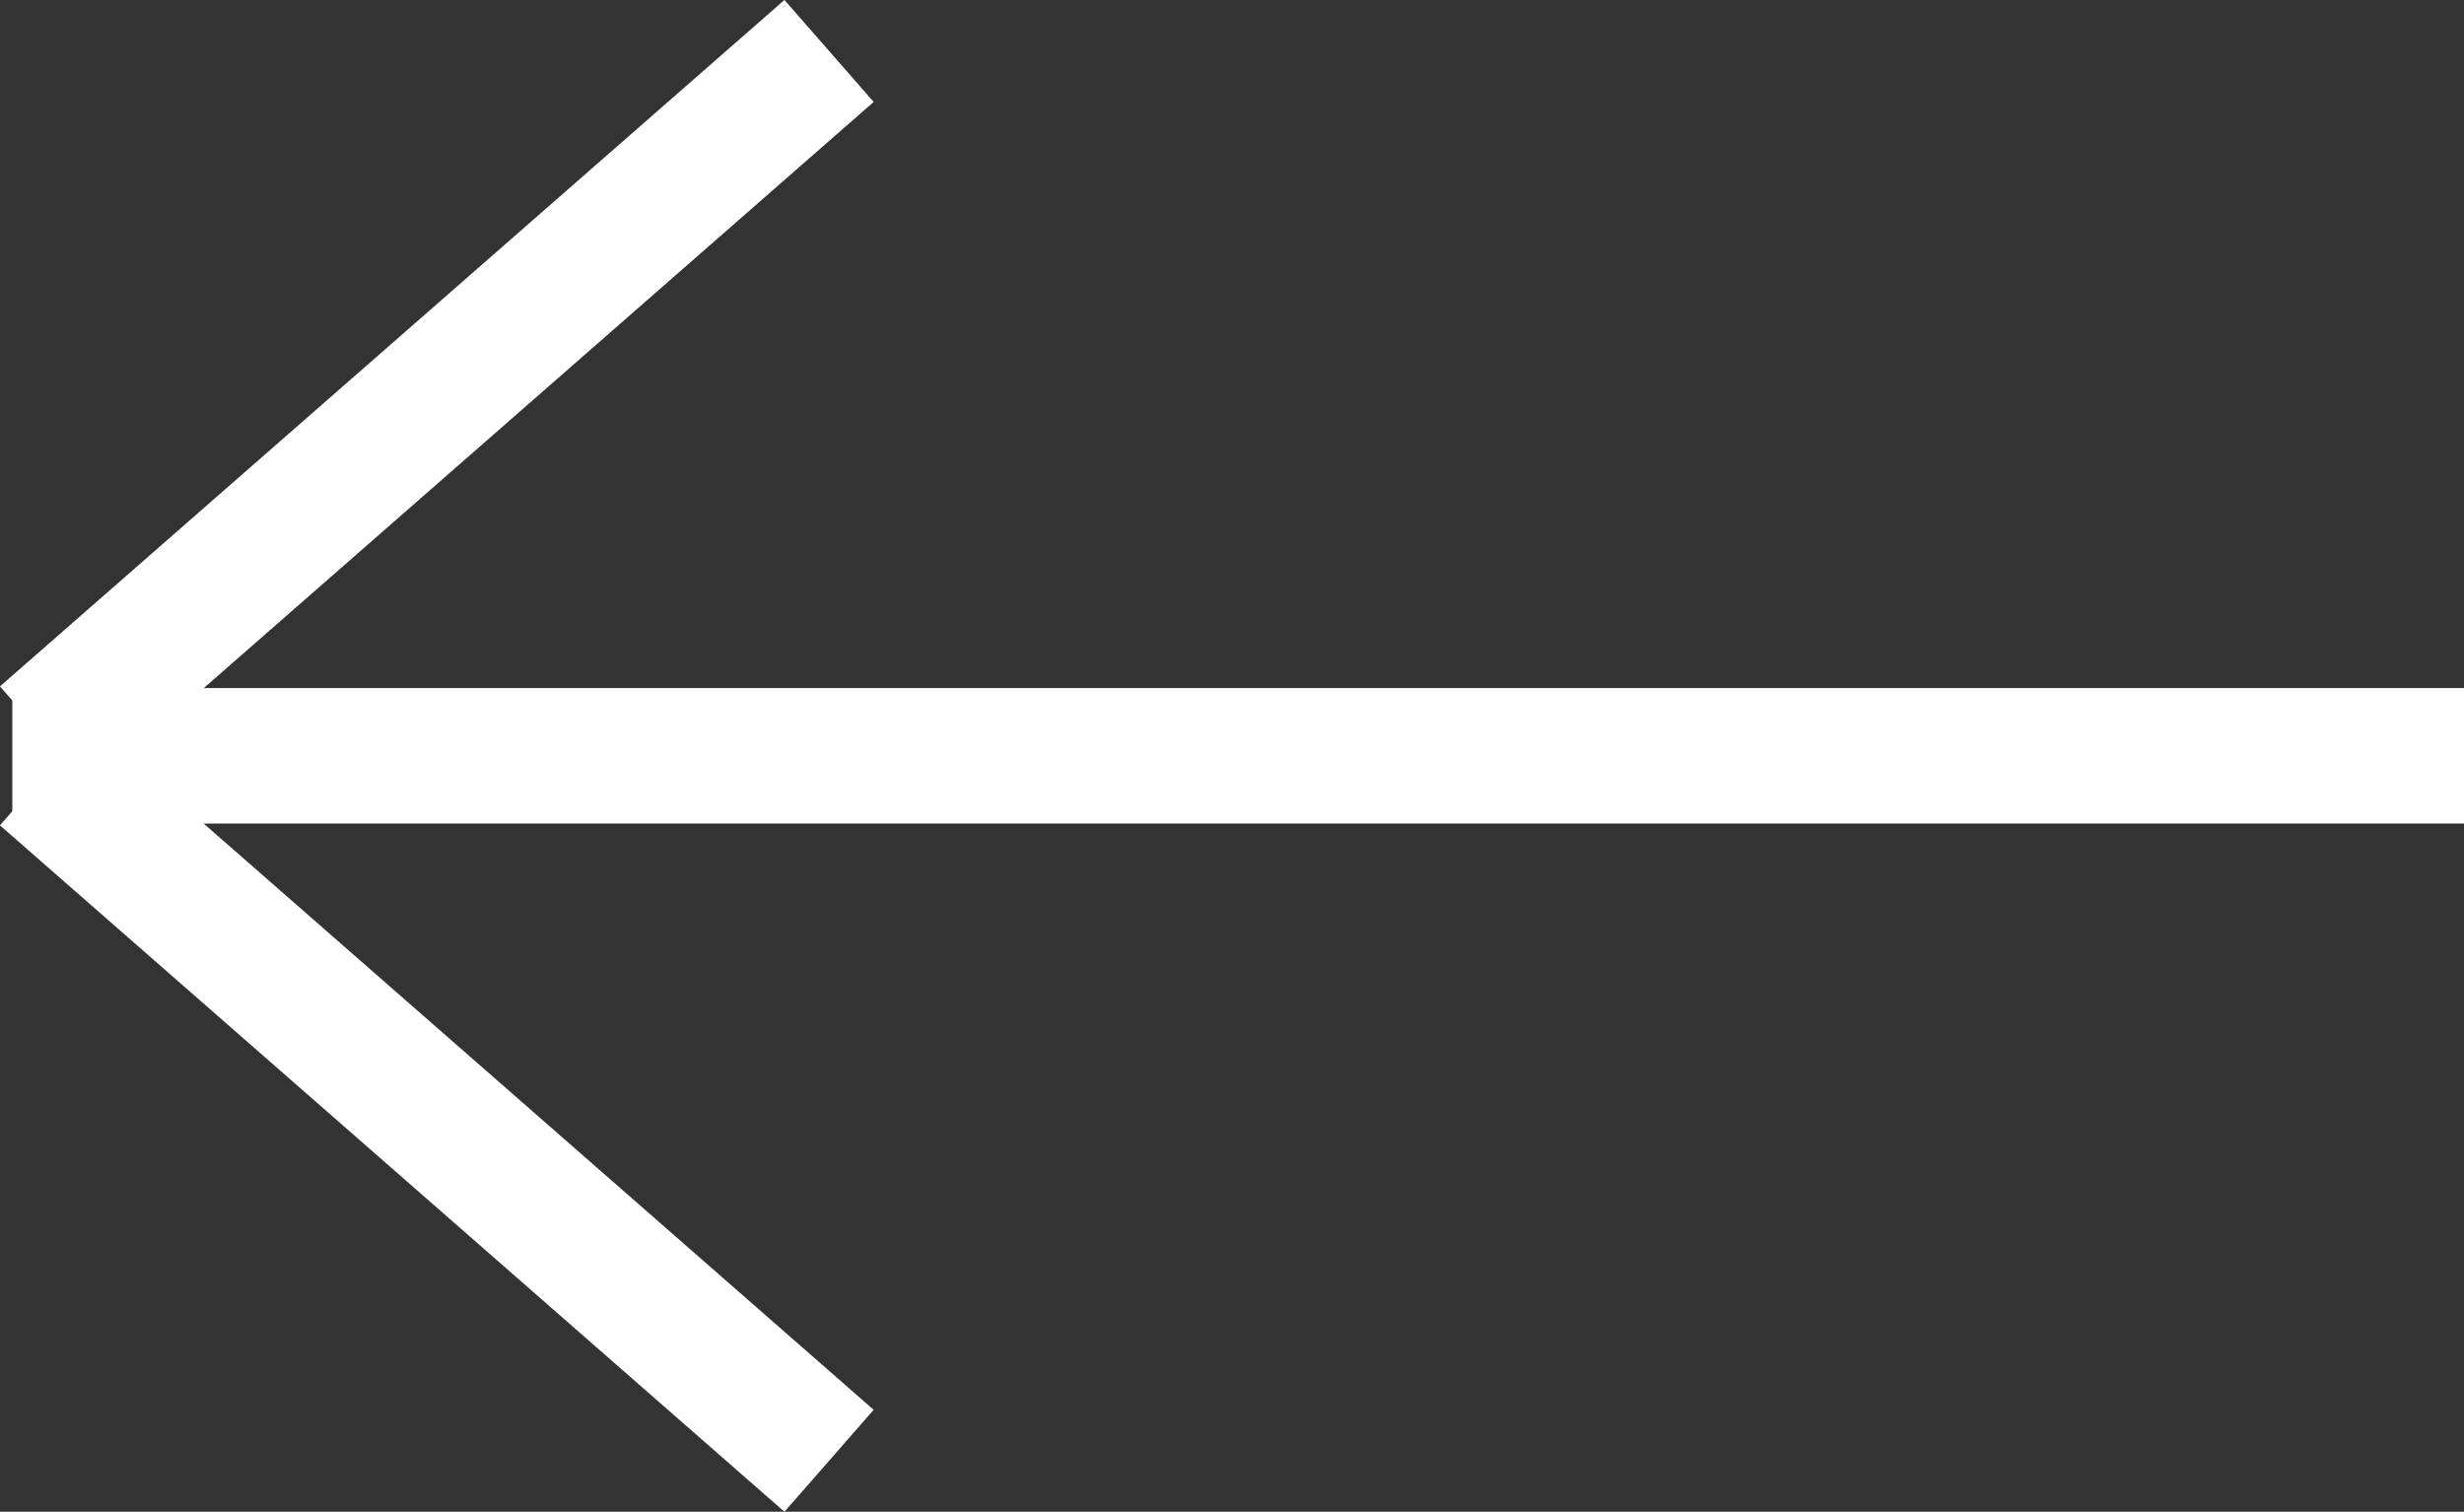
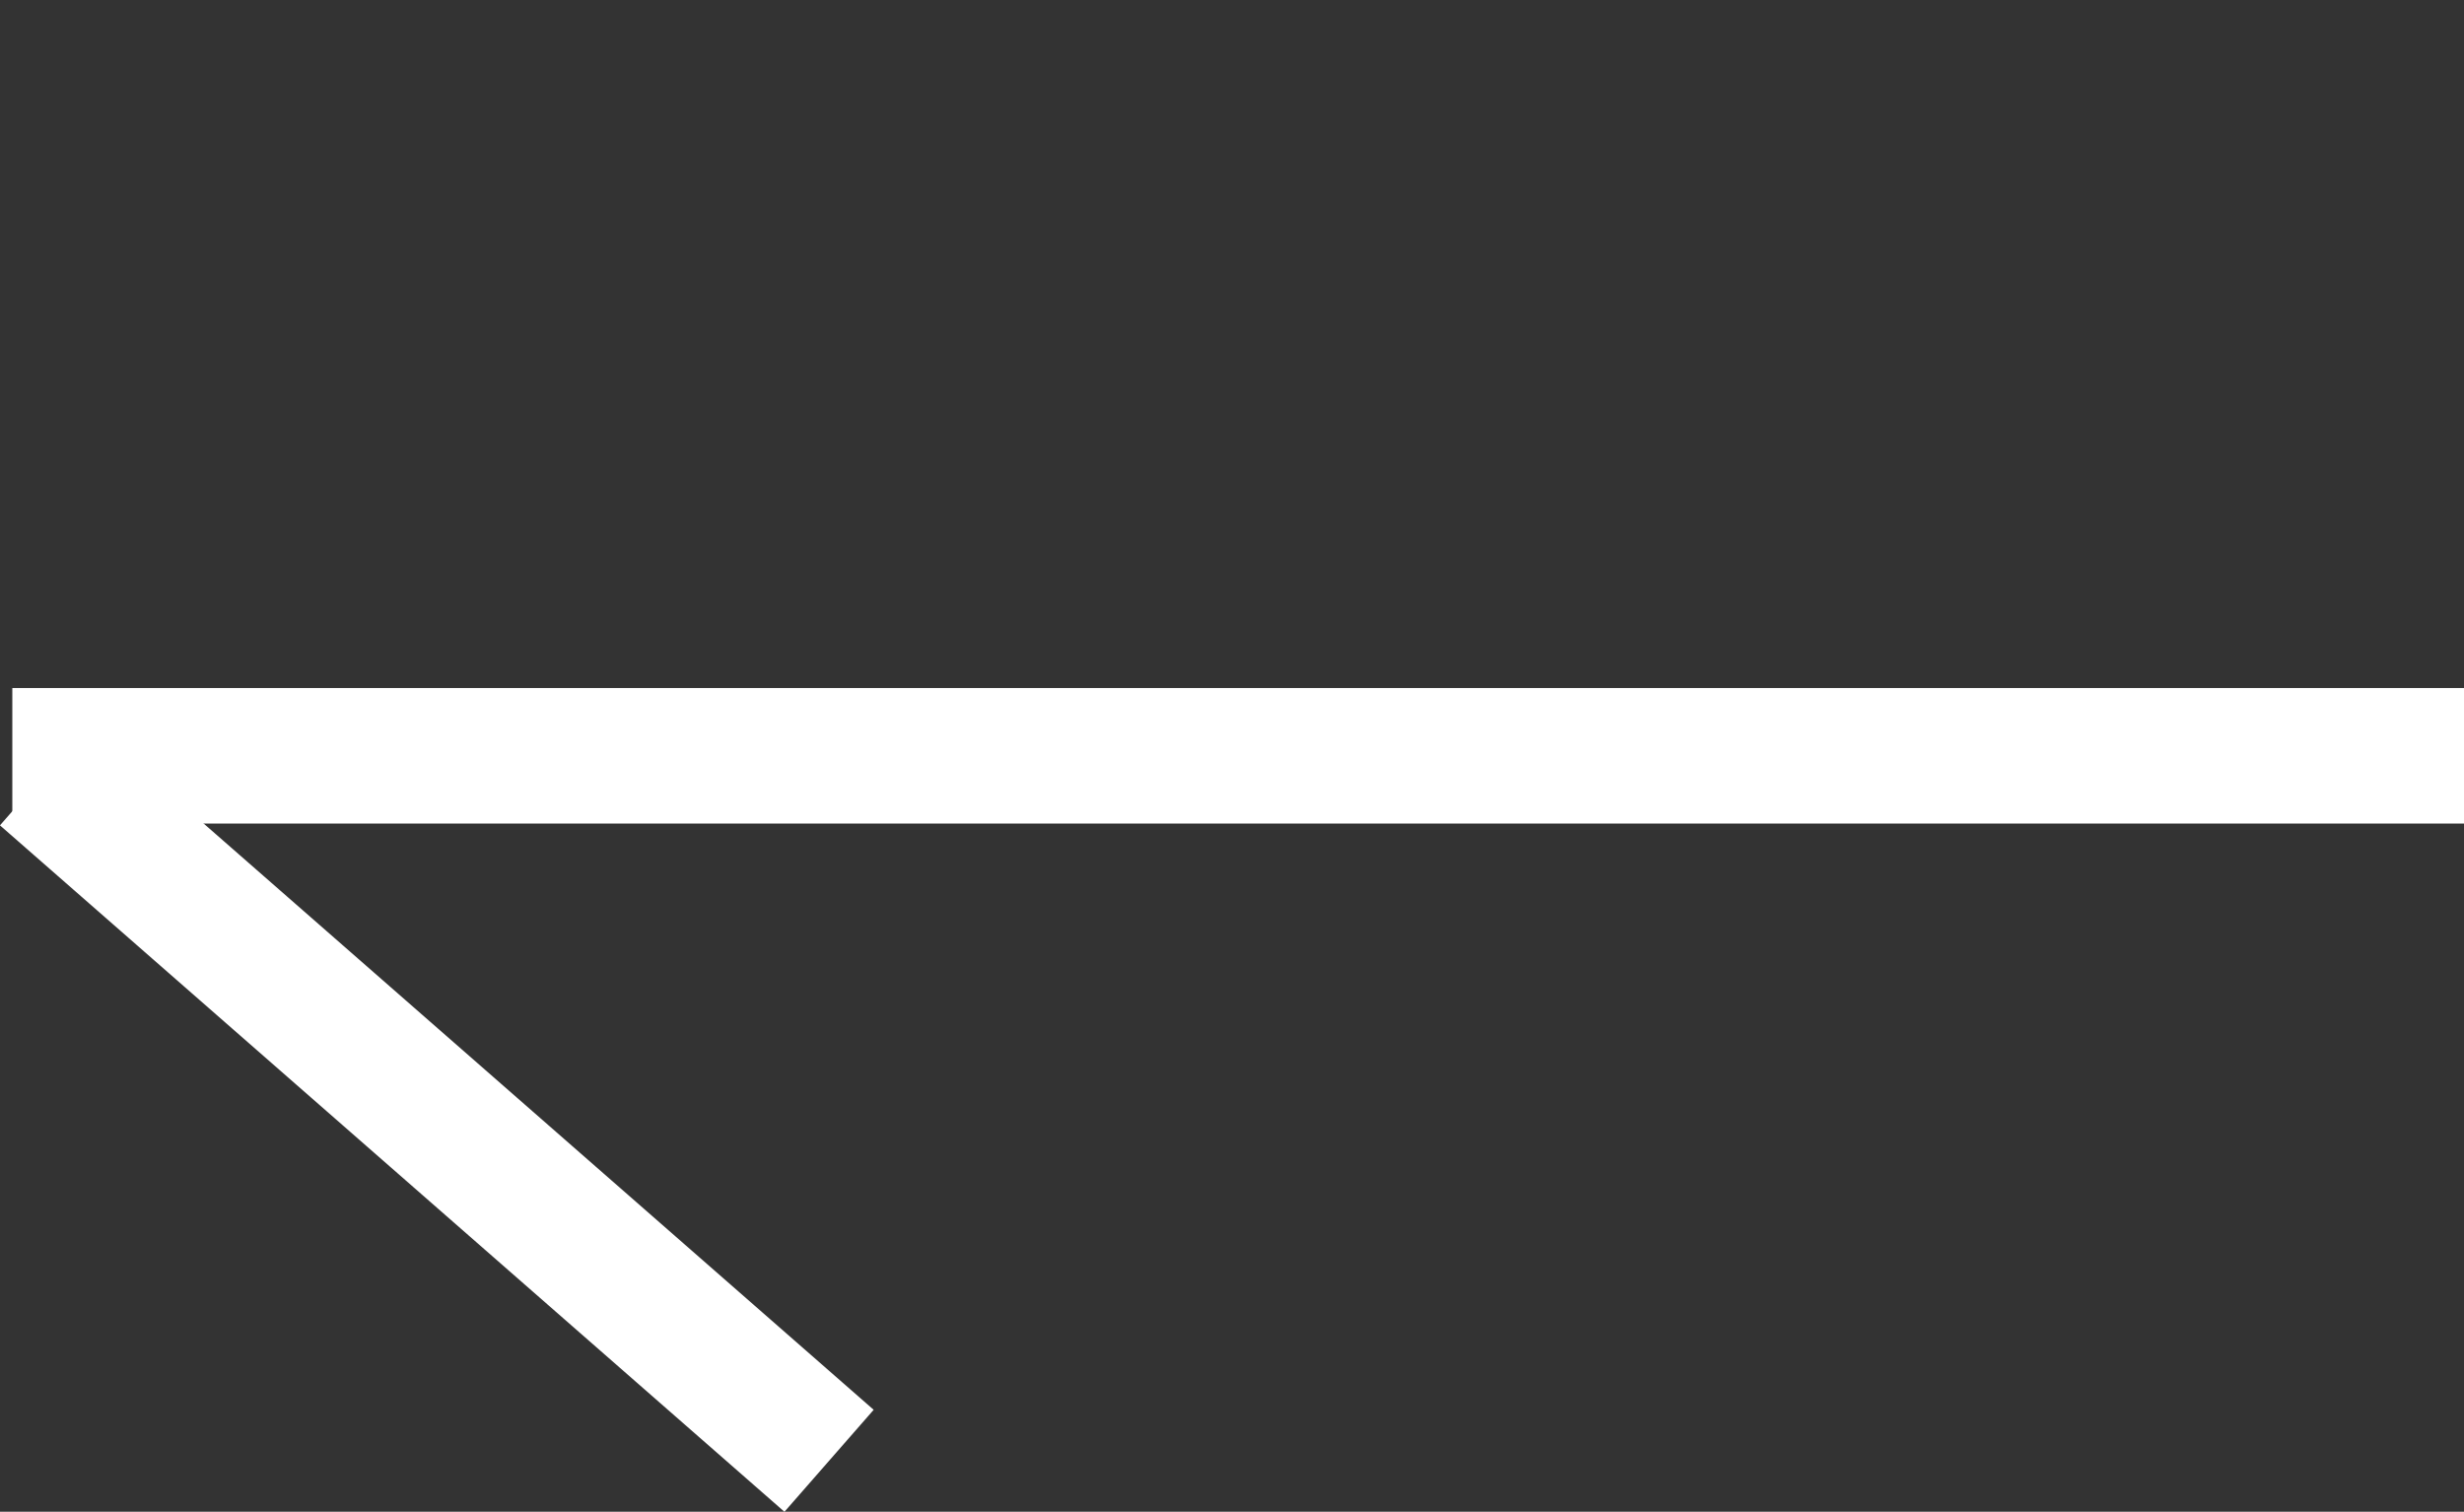
<svg xmlns="http://www.w3.org/2000/svg" version="1.1" id="Layer_1" x="0px" y="0px" width="18.186px" height="11.157px" viewBox="0 0 18.186 11.157" enable-background="new 0 0 18.186 11.157" xml:space="preserve">
  <rect x="0" y="0" width="18.186" height="11.157" fill="#333333" stroke="none" />
  <line fill="none" stroke="#FFFFFF" x1="18.186" y1="5.578" x2="0.091" y2="5.578" />
-   <line fill="none" stroke="#FFFFFF" x1="6.119" y1="0.376" x2="0.329" y2="5.442" />
  <line fill="none" stroke="#FFFFFF" x1="6.119" y1="10.781" x2="0.329" y2="5.715" />
</svg>